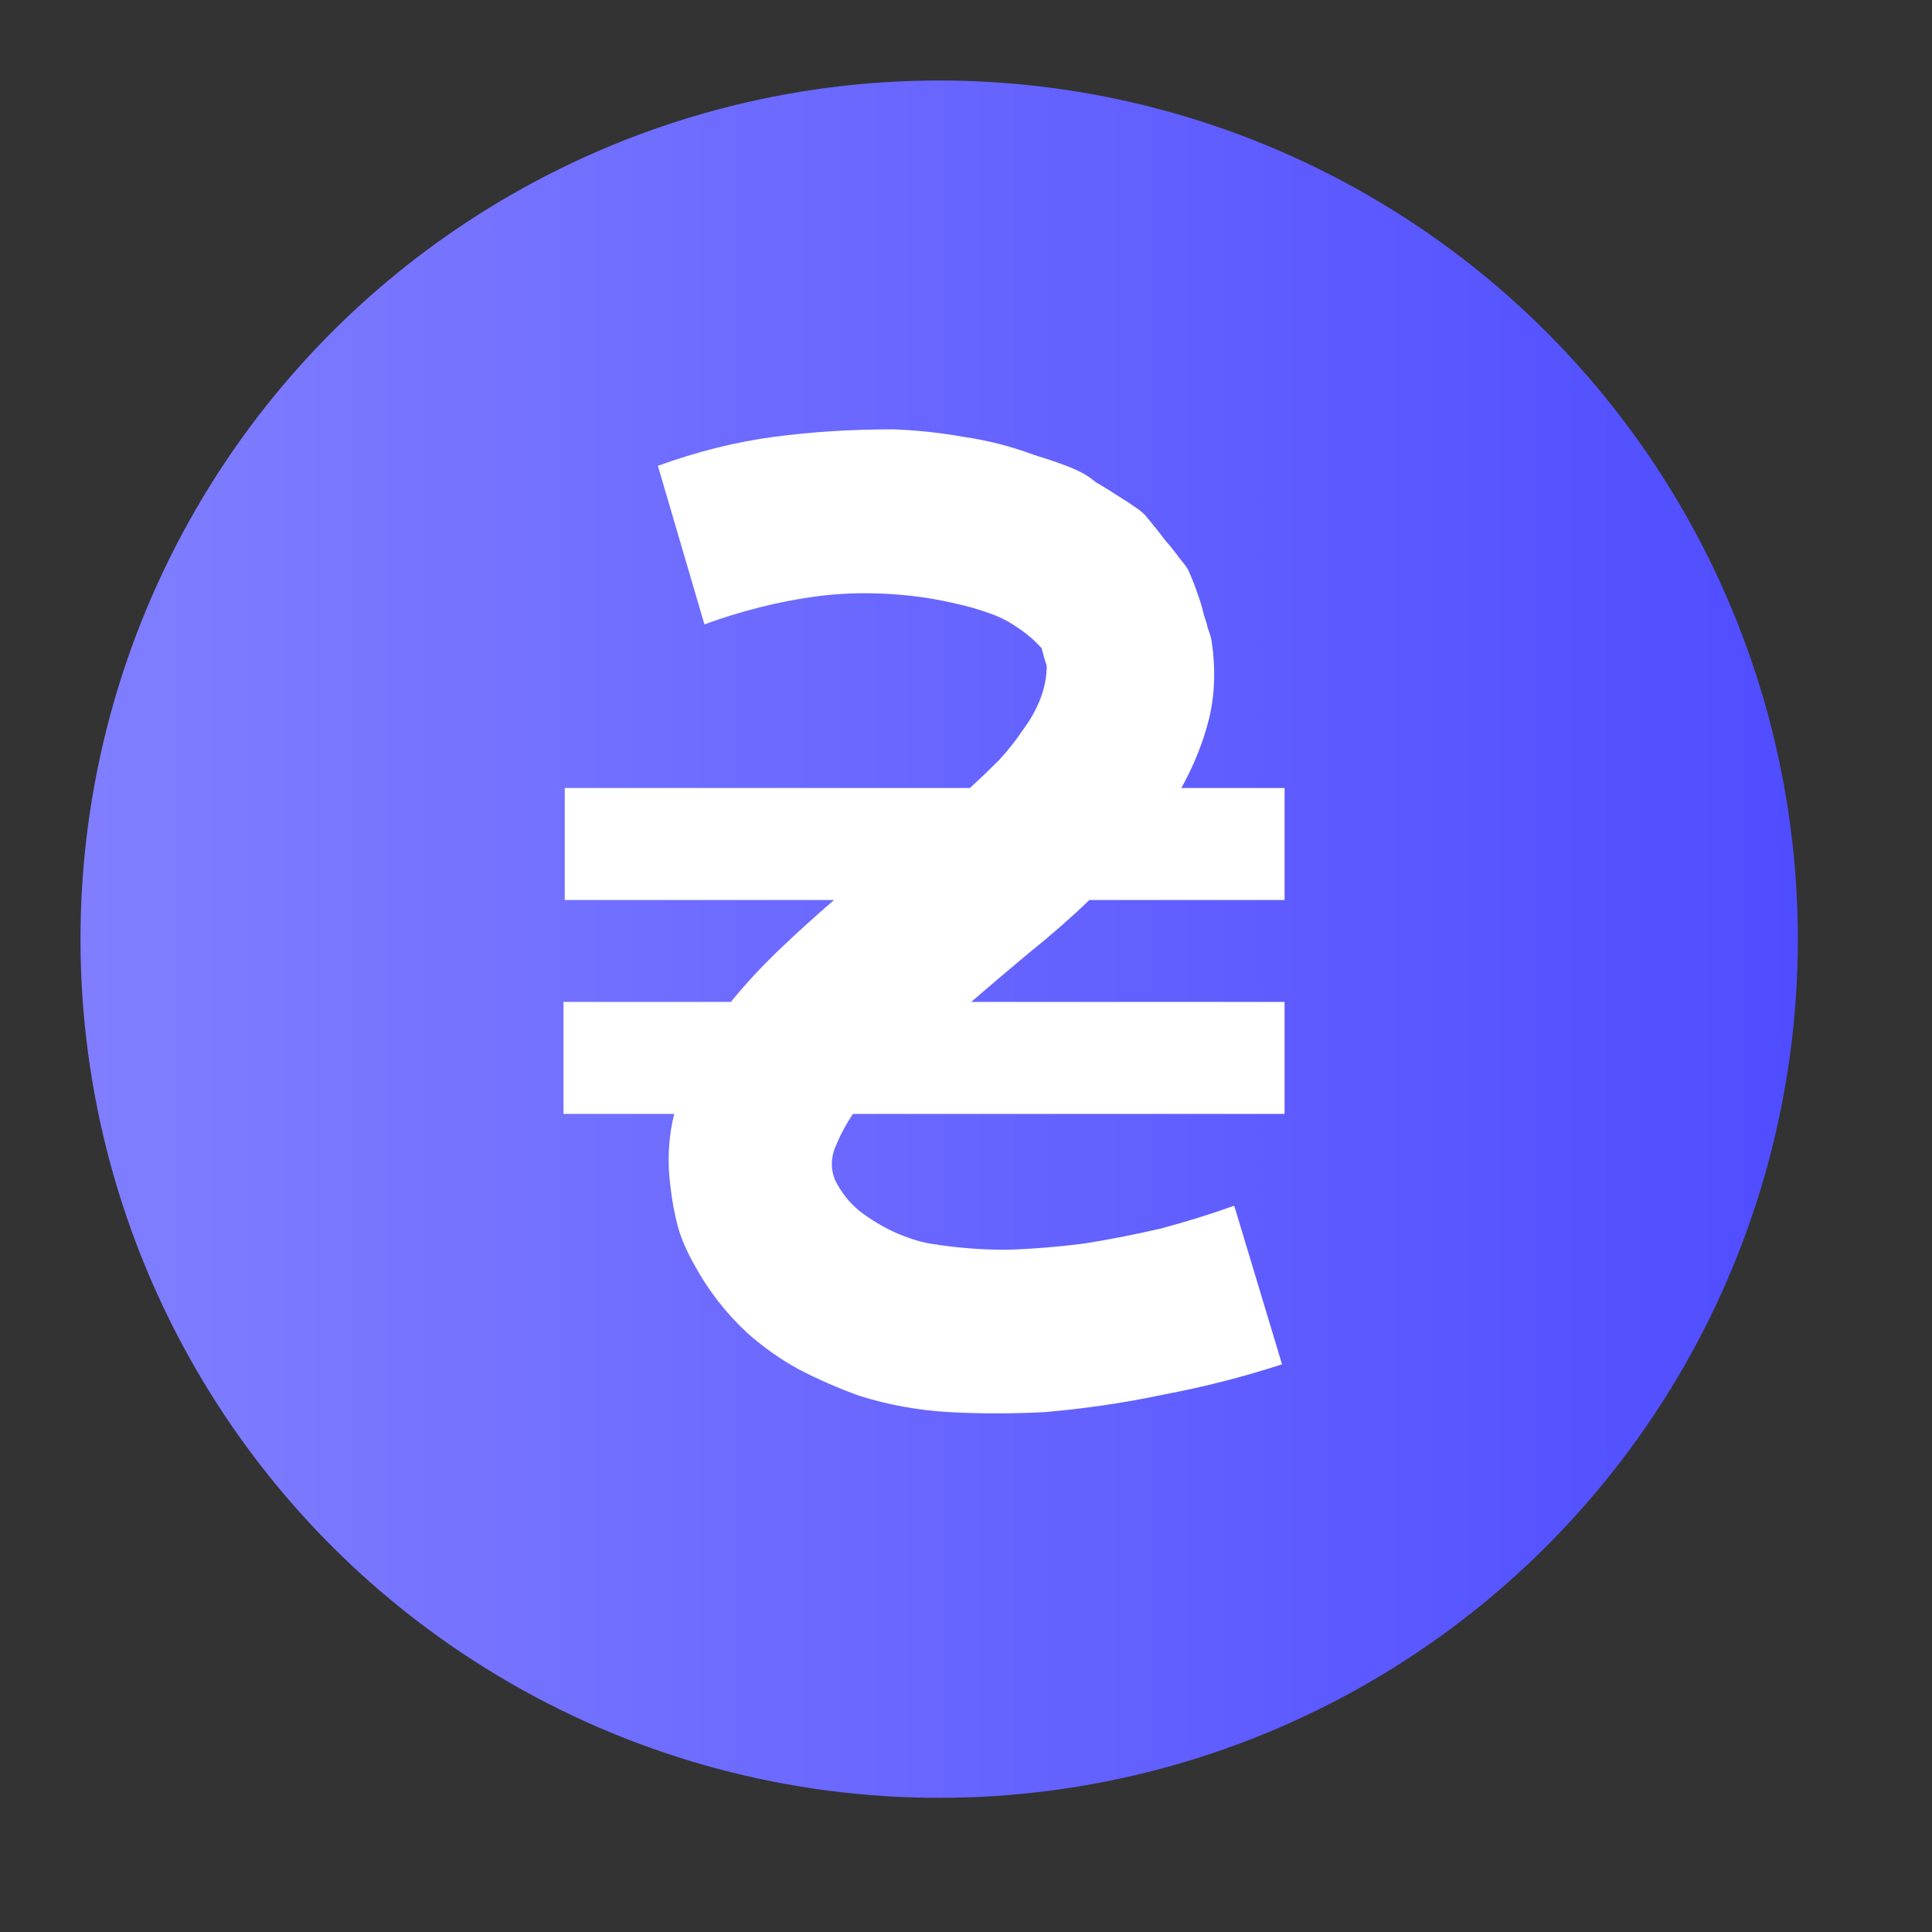
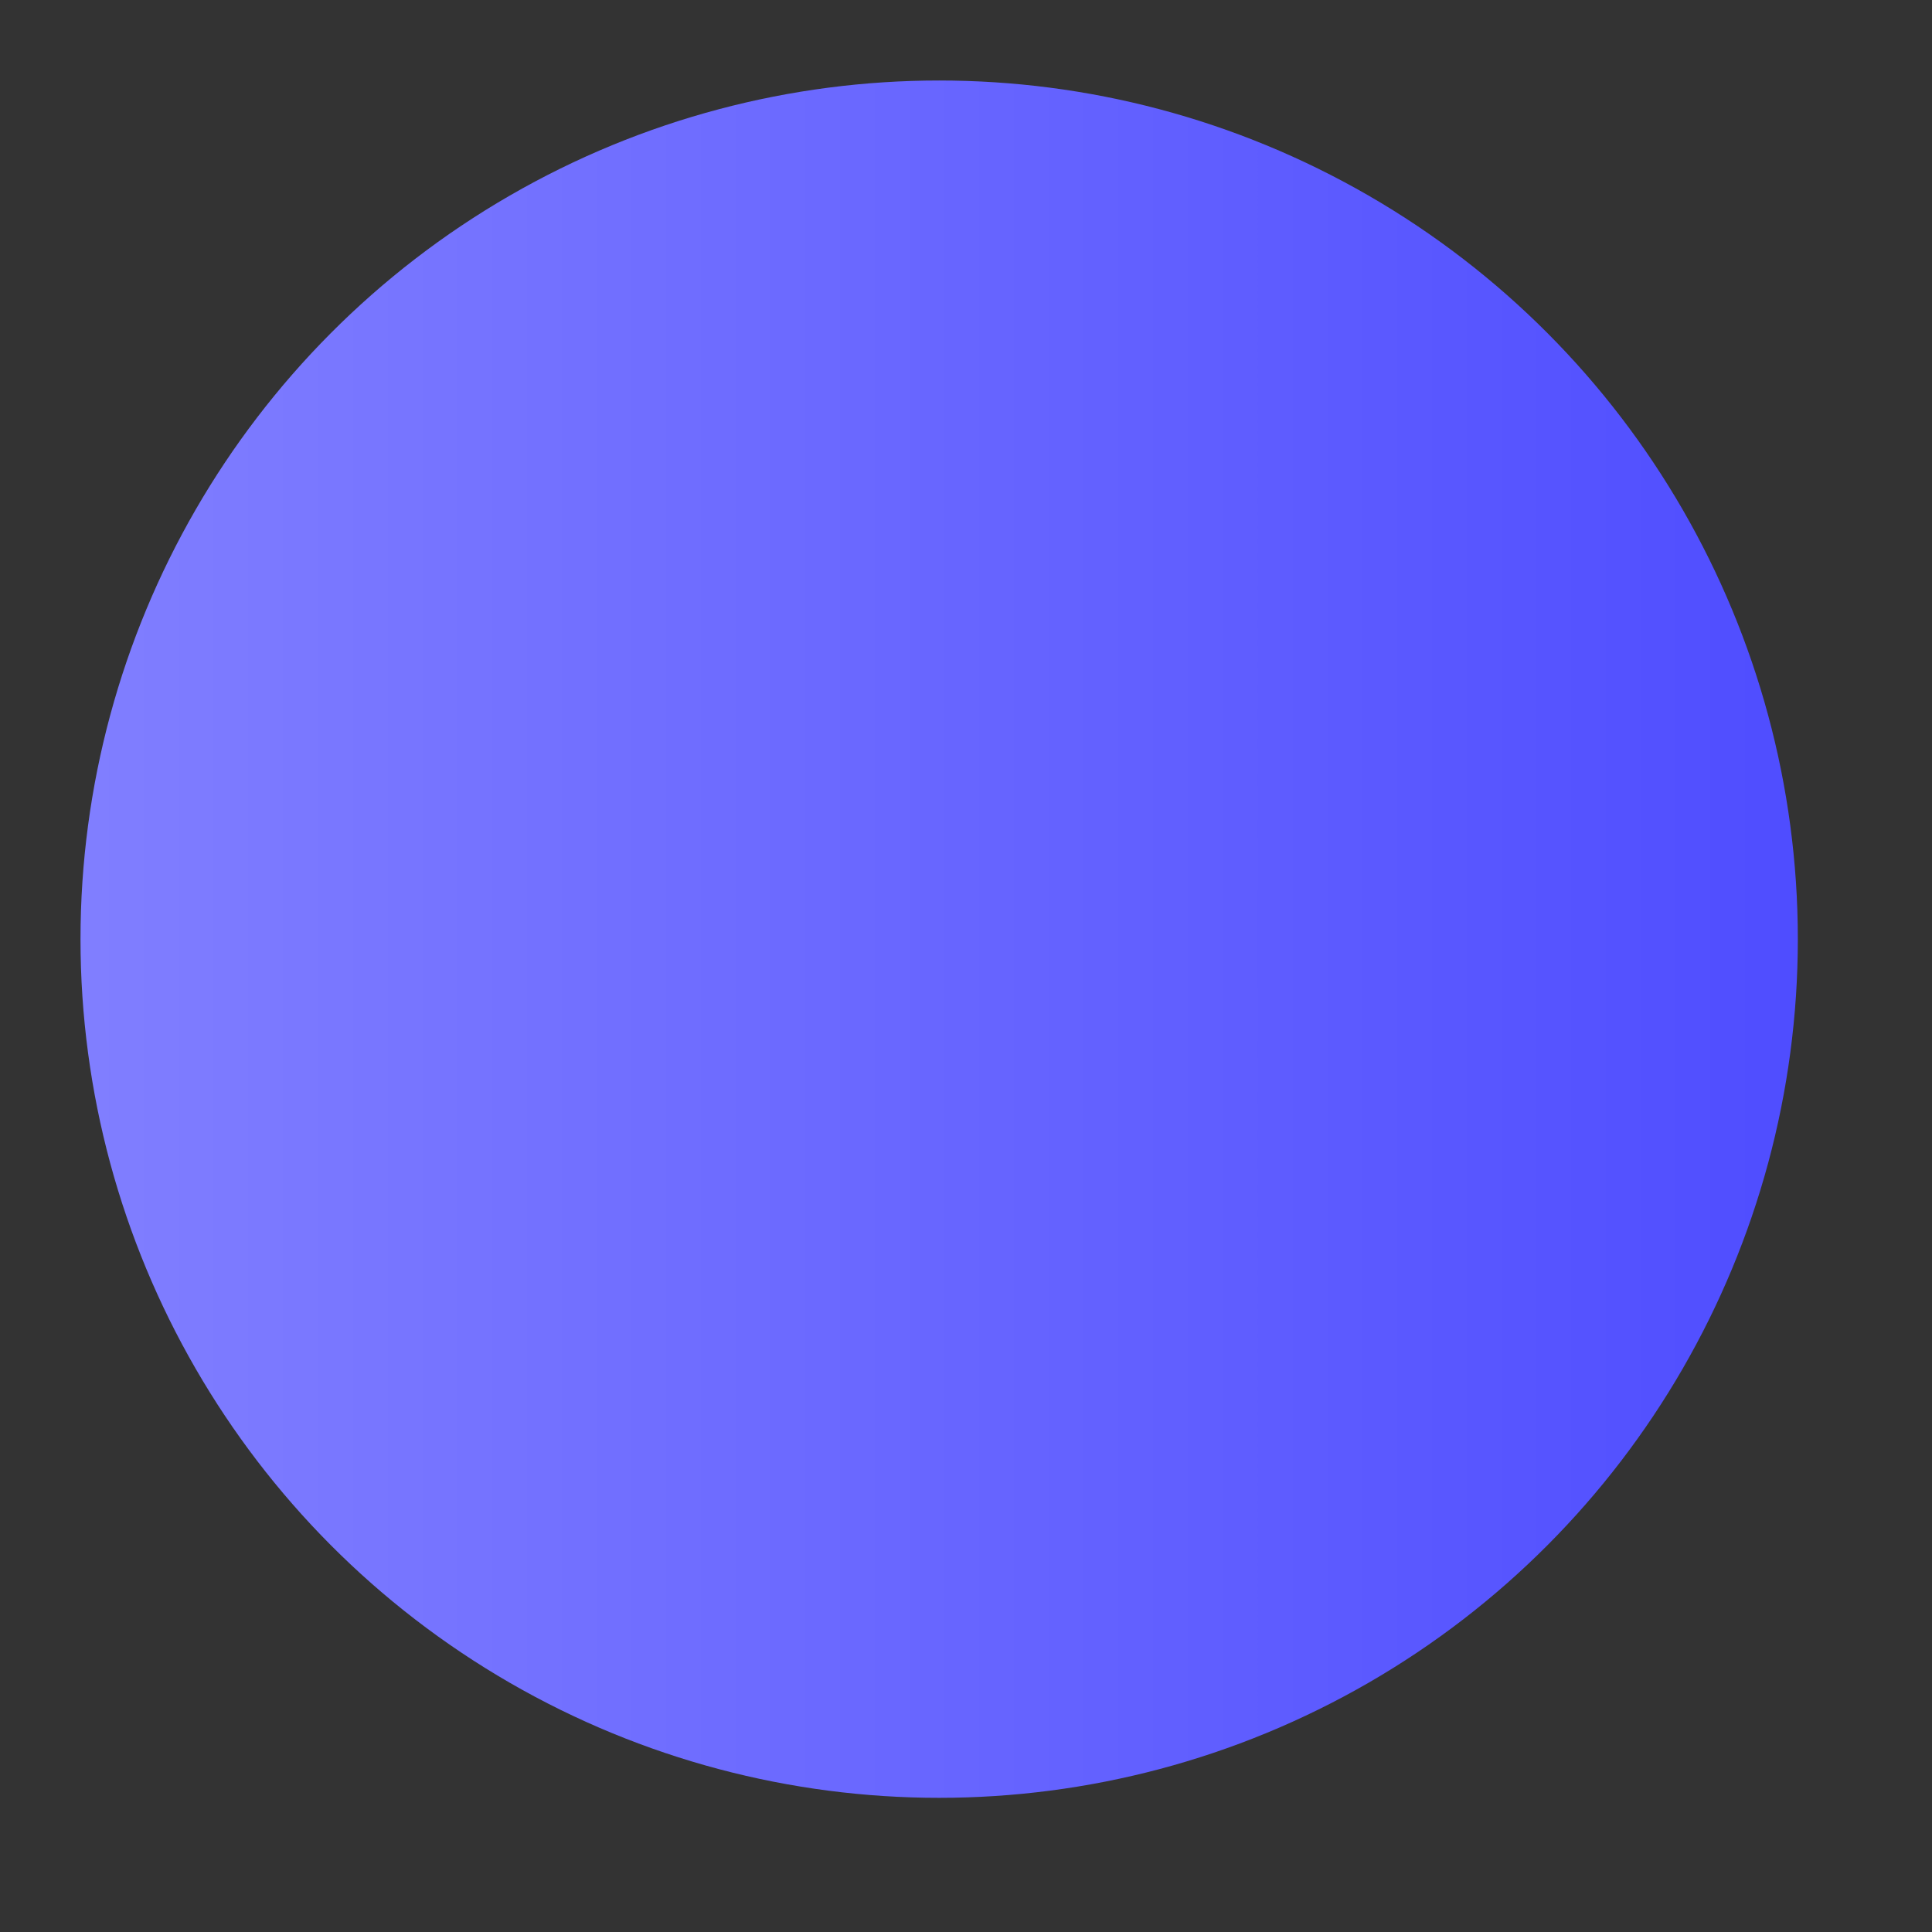
<svg xmlns="http://www.w3.org/2000/svg" width="36" height="36" viewBox="0 0 36 36" fill="none">
  <rect x="0" y="0" width="36" height="36" fill="#333333" stroke="none" />
  <circle cx="17.5" cy="17.5" r="16" fill="url(#paint0_linear_215_11099)" />
-   <path d="M12.259 8.68C12.993 8.414 13.712 8.234 14.416 8.141C15.119 8.047 15.862 8 16.643 8C17.081 8.016 17.519 8.063 17.956 8.141C18.394 8.203 18.824 8.313 19.246 8.469C19.496 8.547 19.684 8.61 19.809 8.657C19.934 8.703 20.043 8.75 20.137 8.797C20.231 8.844 20.325 8.907 20.419 8.985C20.528 9.047 20.692 9.149 20.911 9.29C20.989 9.337 21.059 9.383 21.122 9.43C21.2 9.477 21.27 9.532 21.333 9.594C21.333 9.594 21.372 9.641 21.45 9.735C21.528 9.829 21.614 9.938 21.708 10.063C21.818 10.188 21.911 10.306 21.989 10.415C22.083 10.525 22.138 10.603 22.154 10.65C22.216 10.79 22.271 10.931 22.318 11.072C22.365 11.197 22.404 11.33 22.435 11.47C22.466 11.549 22.49 11.627 22.505 11.705C22.537 11.783 22.56 11.861 22.576 11.939C22.654 12.455 22.638 12.94 22.529 13.393C22.419 13.831 22.247 14.261 22.013 14.683H23.936V16.77H20.301C19.942 17.113 19.567 17.442 19.176 17.754C18.801 18.067 18.441 18.372 18.097 18.669H23.936V20.756H15.893C15.768 20.943 15.666 21.131 15.588 21.319C15.479 21.553 15.471 21.78 15.565 21.998C15.674 22.217 15.823 22.405 16.01 22.561C16.213 22.718 16.432 22.85 16.667 22.96C16.917 23.069 17.136 23.14 17.323 23.171C17.792 23.249 18.269 23.288 18.754 23.288C19.238 23.273 19.723 23.233 20.207 23.171C20.692 23.093 21.169 22.999 21.638 22.89C22.107 22.764 22.56 22.624 22.998 22.467L23.889 25.422C23.17 25.656 22.435 25.844 21.685 25.985C20.95 26.141 20.207 26.25 19.457 26.313C18.863 26.344 18.277 26.344 17.698 26.313C17.12 26.282 16.557 26.18 16.01 26.008C15.62 25.867 15.244 25.703 14.885 25.516C14.541 25.328 14.22 25.101 13.923 24.836C13.533 24.476 13.204 24.054 12.939 23.57C12.798 23.319 12.696 23.085 12.634 22.866C12.571 22.632 12.524 22.381 12.493 22.116C12.431 21.647 12.454 21.193 12.563 20.756H10.5V18.669H13.619C13.9 18.325 14.205 17.997 14.533 17.684C14.861 17.371 15.197 17.067 15.541 16.77H10.523V14.683H18.074C18.261 14.511 18.441 14.339 18.613 14.167C18.785 13.979 18.933 13.792 19.058 13.604C19.199 13.416 19.309 13.221 19.387 13.018C19.465 12.815 19.504 12.611 19.504 12.408C19.473 12.314 19.442 12.205 19.41 12.08C19.27 11.924 19.113 11.791 18.941 11.681C18.785 11.572 18.613 11.486 18.425 11.423C18.253 11.361 18.066 11.306 17.863 11.259C17.66 11.212 17.464 11.173 17.276 11.142C16.542 11.033 15.838 11.025 15.166 11.119C14.494 11.212 13.814 11.384 13.126 11.634L12.259 8.68Z" fill="white" />
  <defs>
    <linearGradient id="paint0_linear_215_11099" x1="1.056" y1="17.038" x2="33.493" y2="17.038" gradientUnits="userSpaceOnUse">
      <stop stop-color="#817FFF" />
      <stop offset="1" stop-color="#4F4DFF" />
    </linearGradient>
  </defs>
</svg>